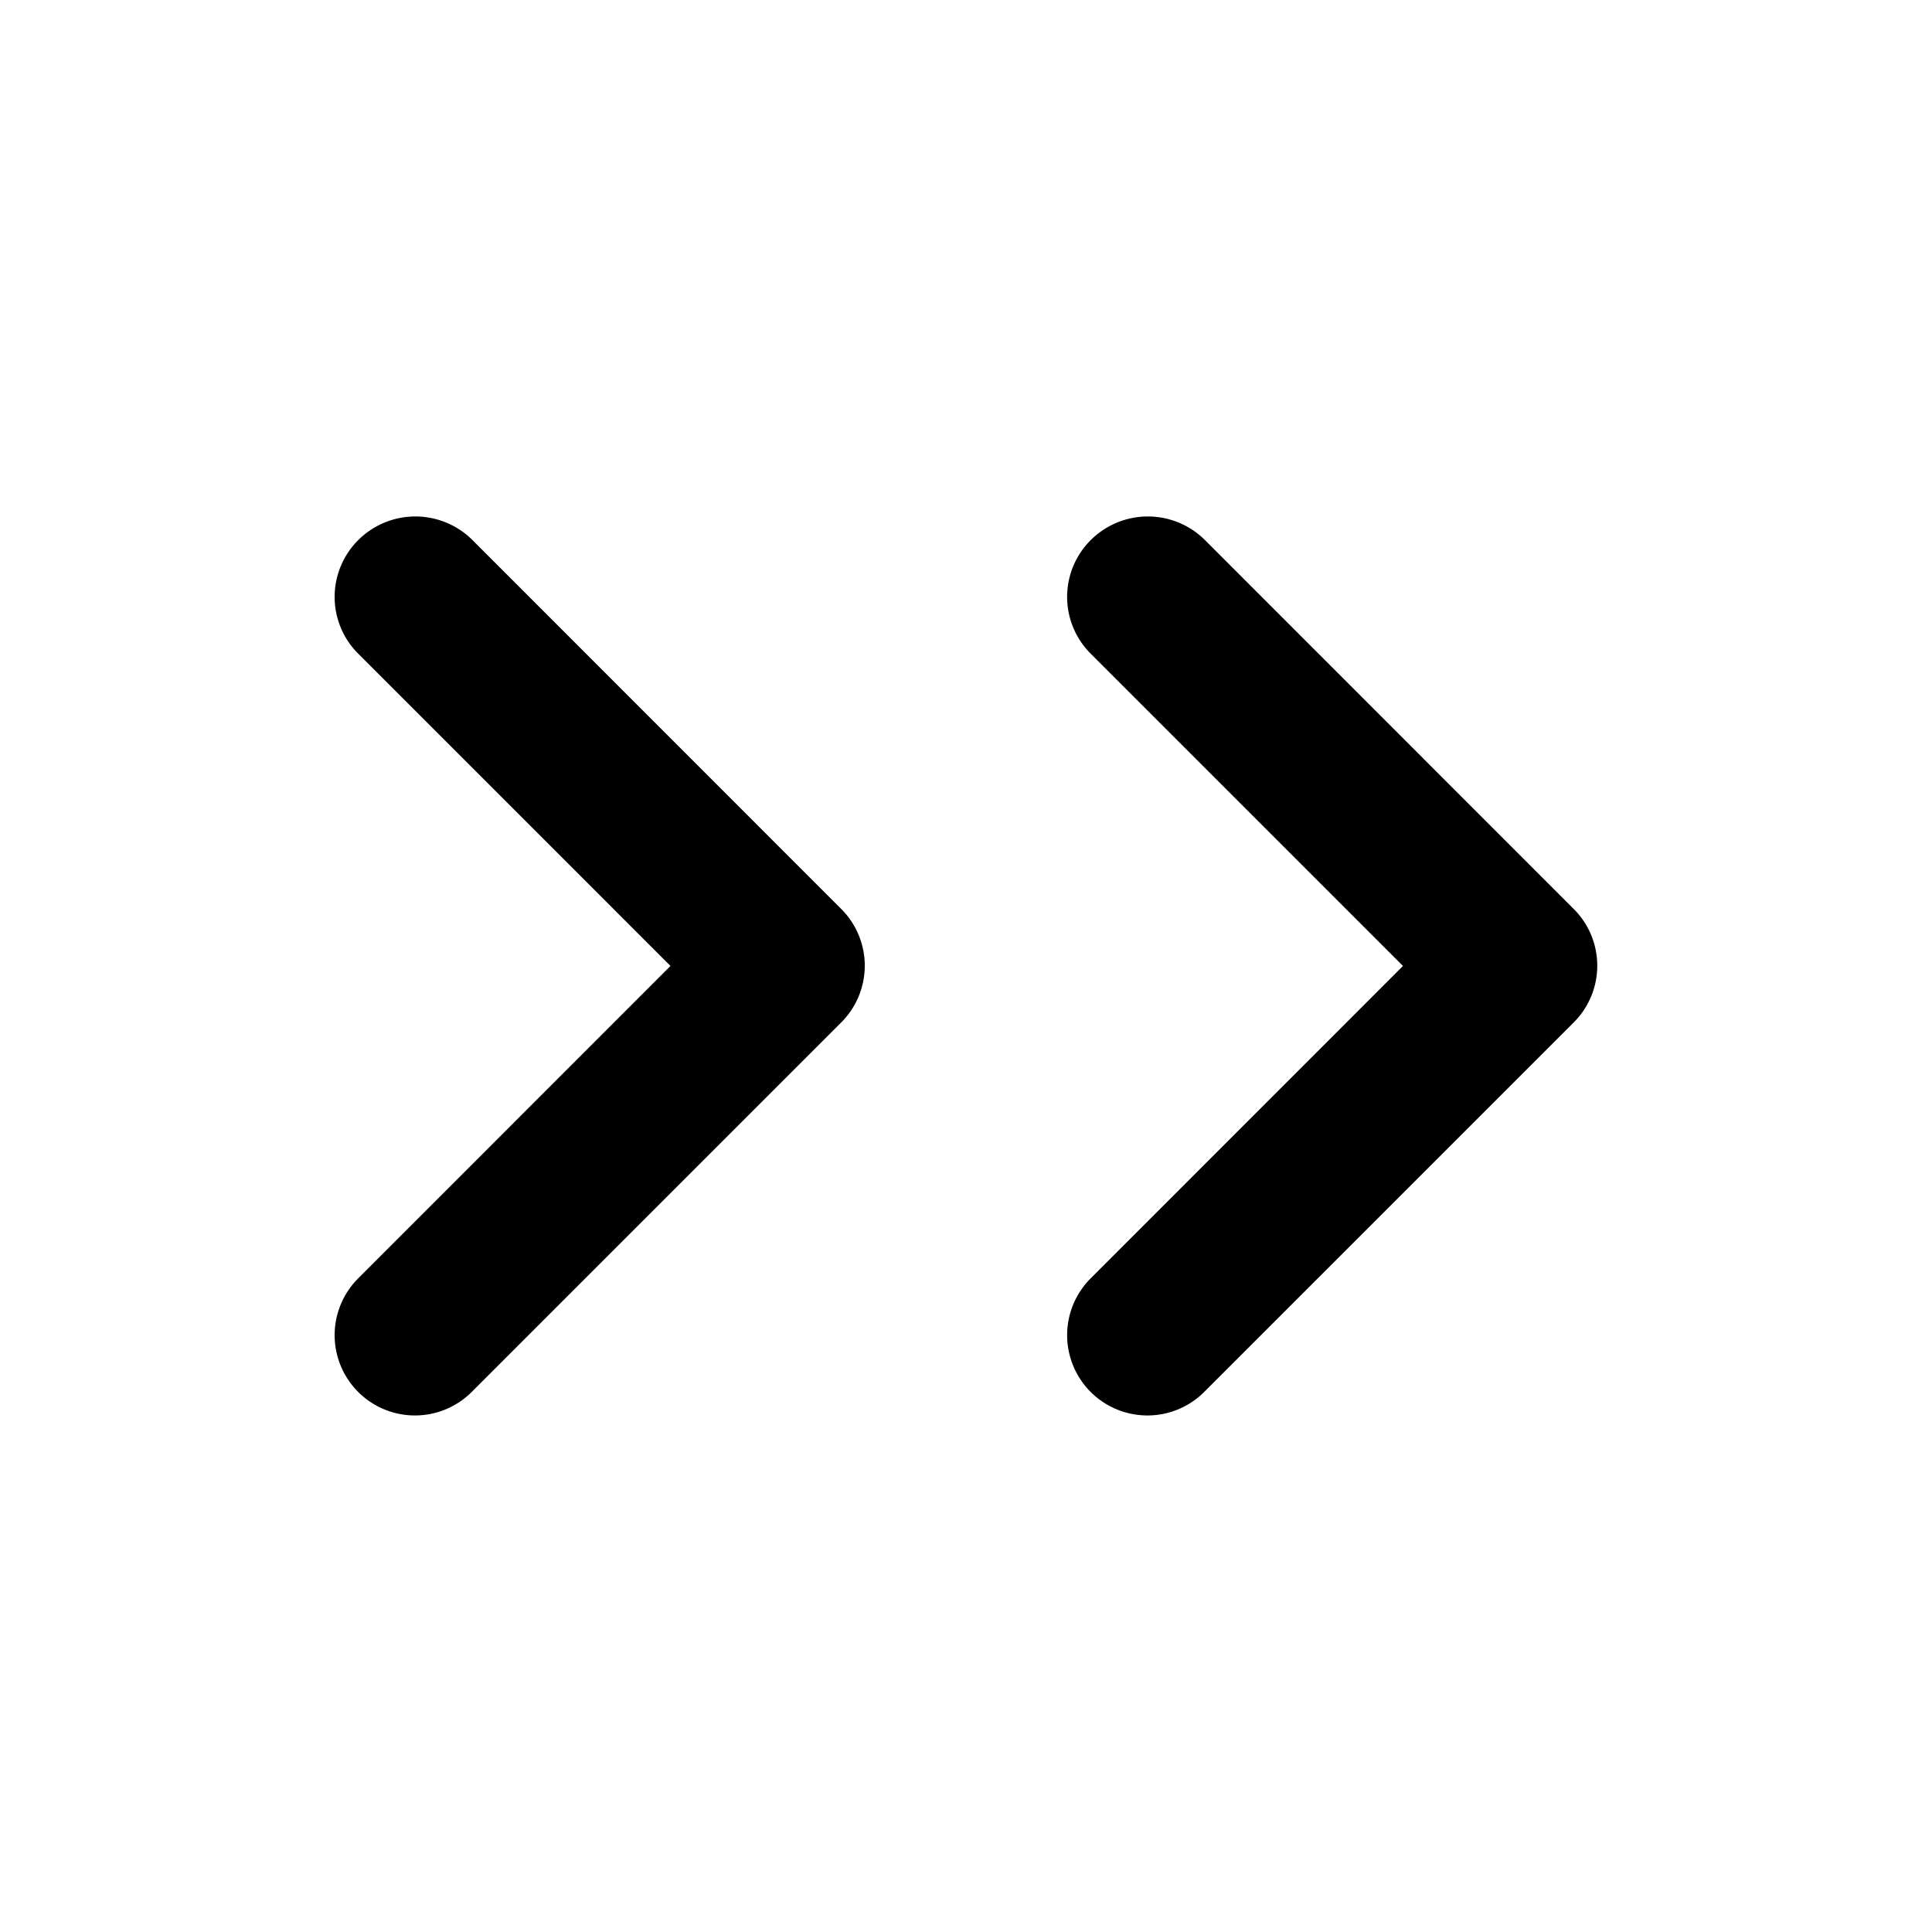
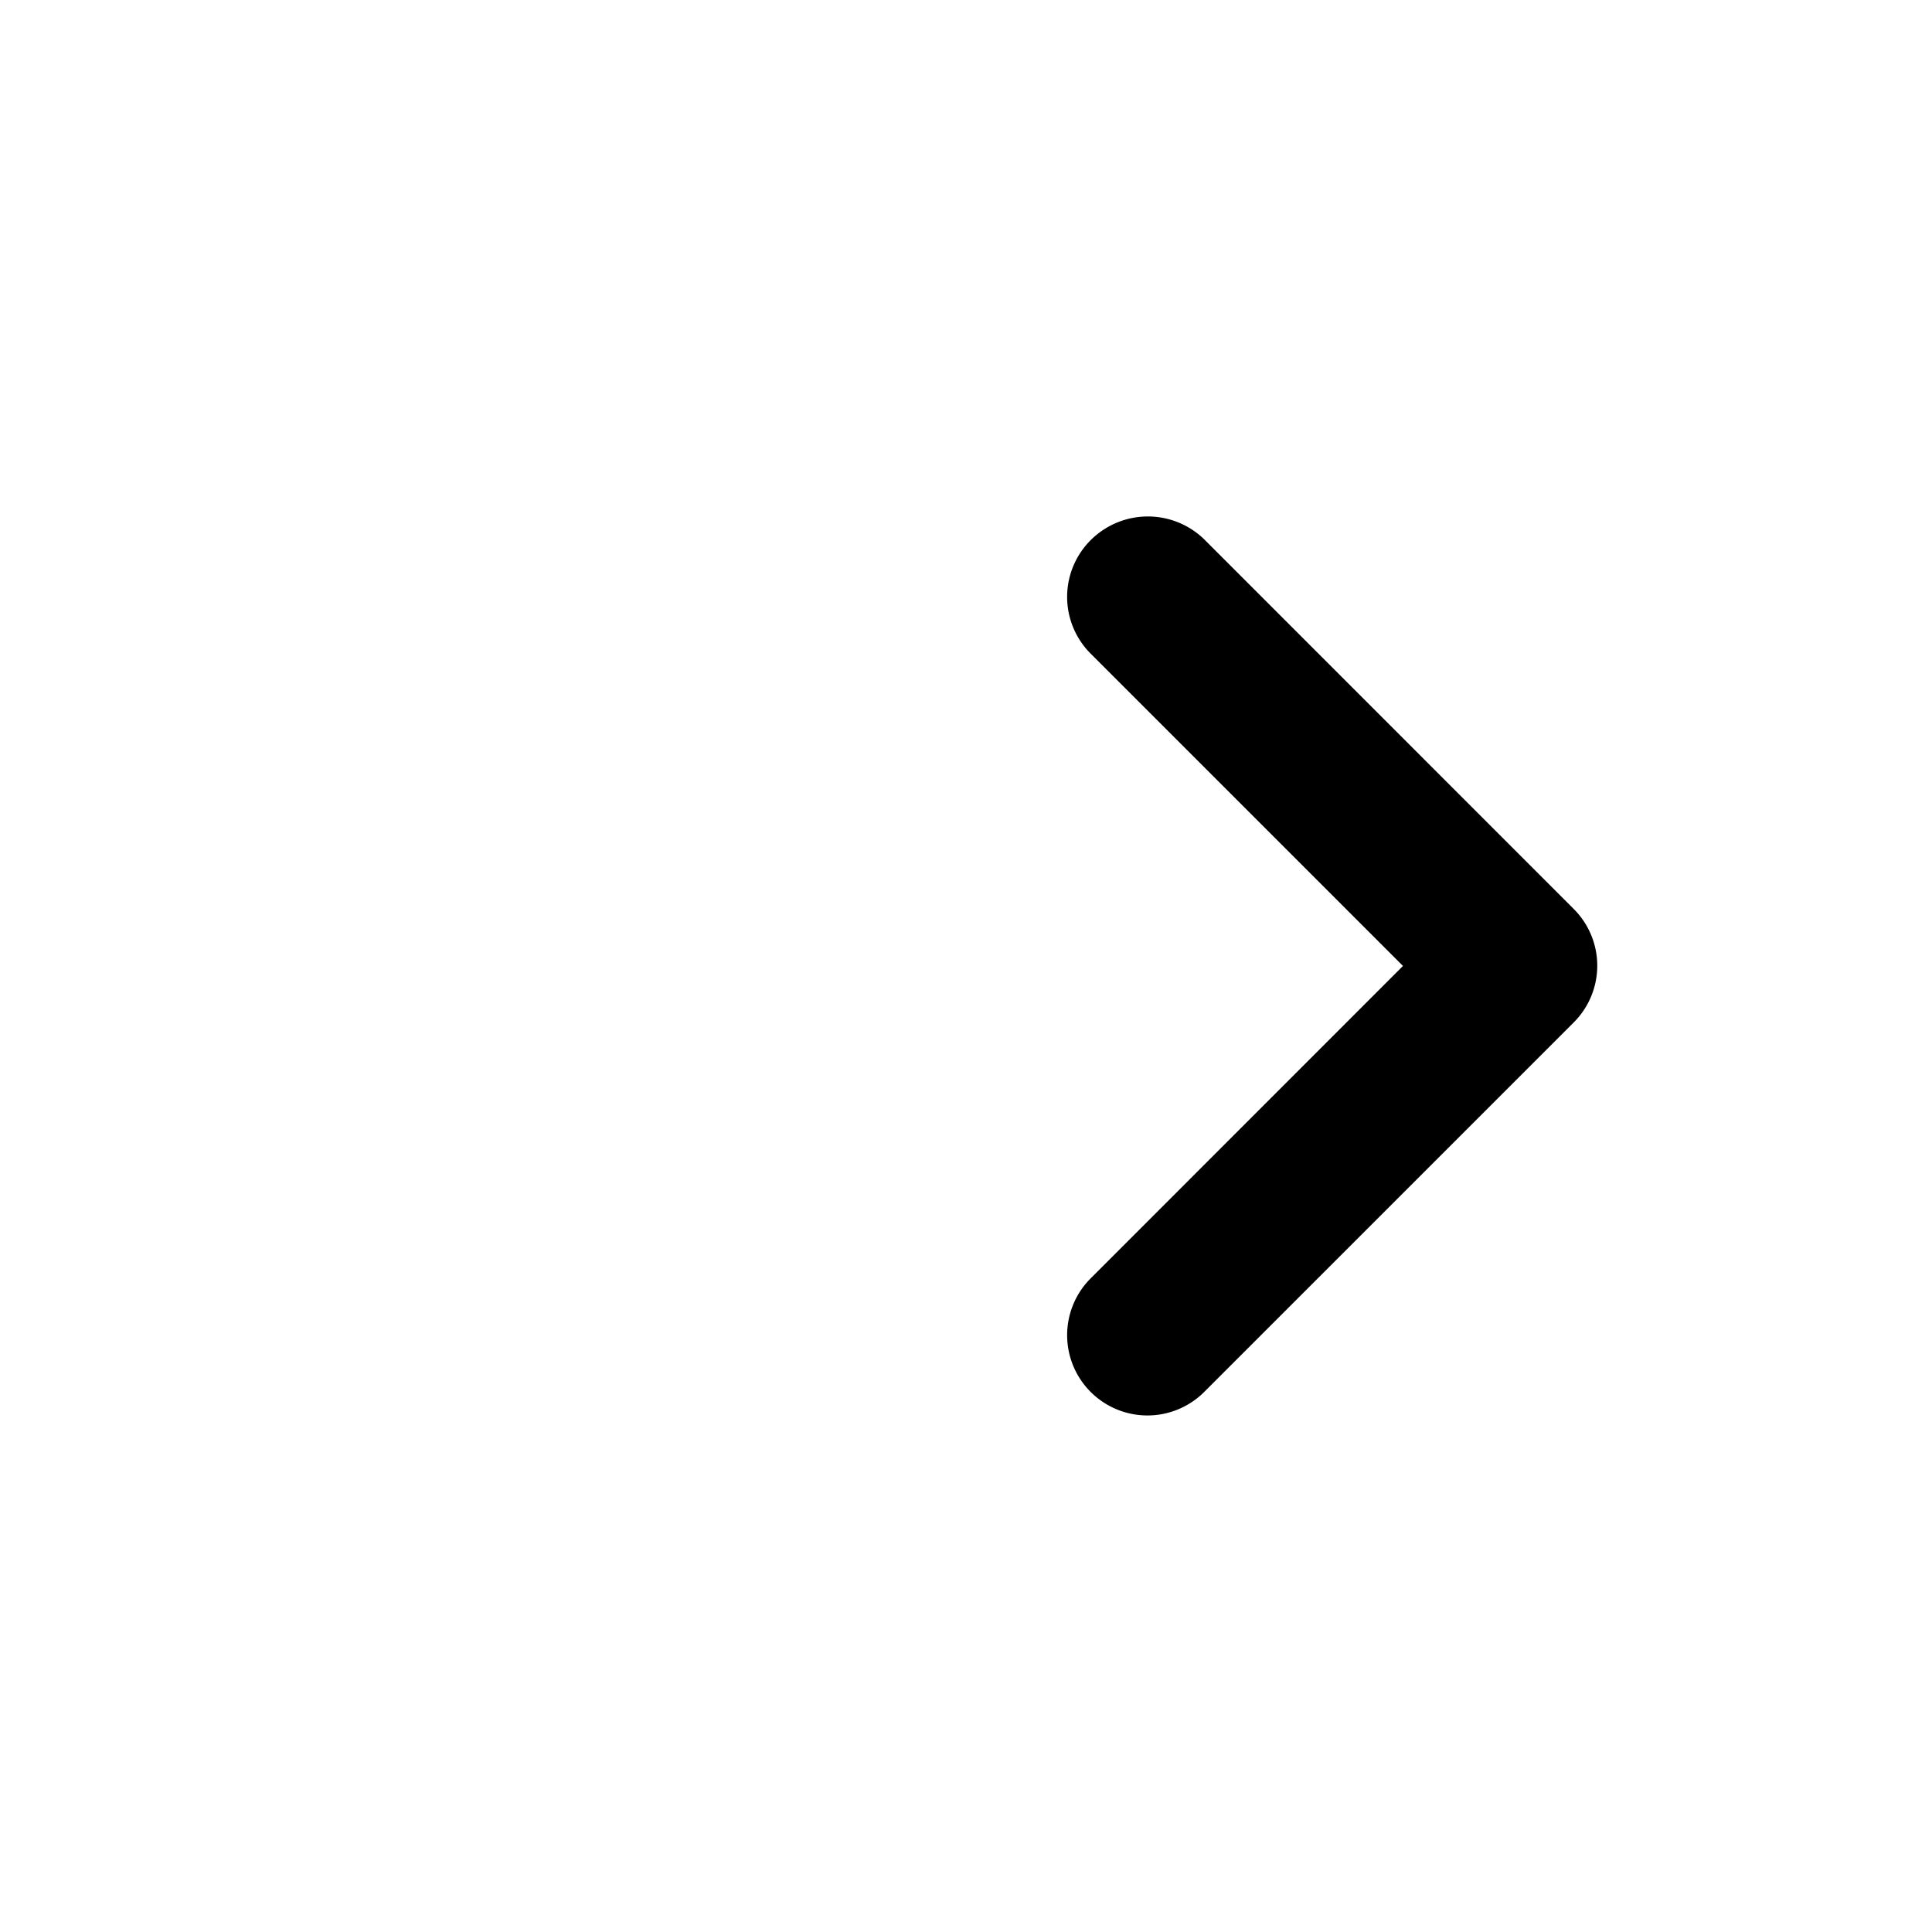
<svg xmlns="http://www.w3.org/2000/svg" id="icon-more" width="18.943" height="18.943" viewBox="0 0 18.943 18.943">
-   <path id="Pfad_88" data-name="Pfad 88" d="M0,0H18.943V18.943H0Z" fill="none" />
-   <path id="Pfad_89" data-name="Pfad 89" d="M9.248,6.648a.786.786,0,0,0,0,1.113l3.062,3.062L9.248,13.886A.787.787,0,1,0,10.361,15l3.623-3.623a.786.786,0,0,0,0-1.113L10.361,6.64A.793.793,0,0,0,9.248,6.648Z" transform="translate(-5.736 -1.352)" />
  <path id="Pfad_235" data-name="Pfad 235" d="M9.248,6.648a.786.786,0,0,0,0,1.113l3.062,3.062L9.248,13.886A.787.787,0,1,0,10.361,15l3.623-3.623a.786.786,0,0,0,0-1.113L10.361,6.64A.793.793,0,0,0,9.248,6.648Z" transform="translate(1.446 -1.352)" />
</svg>